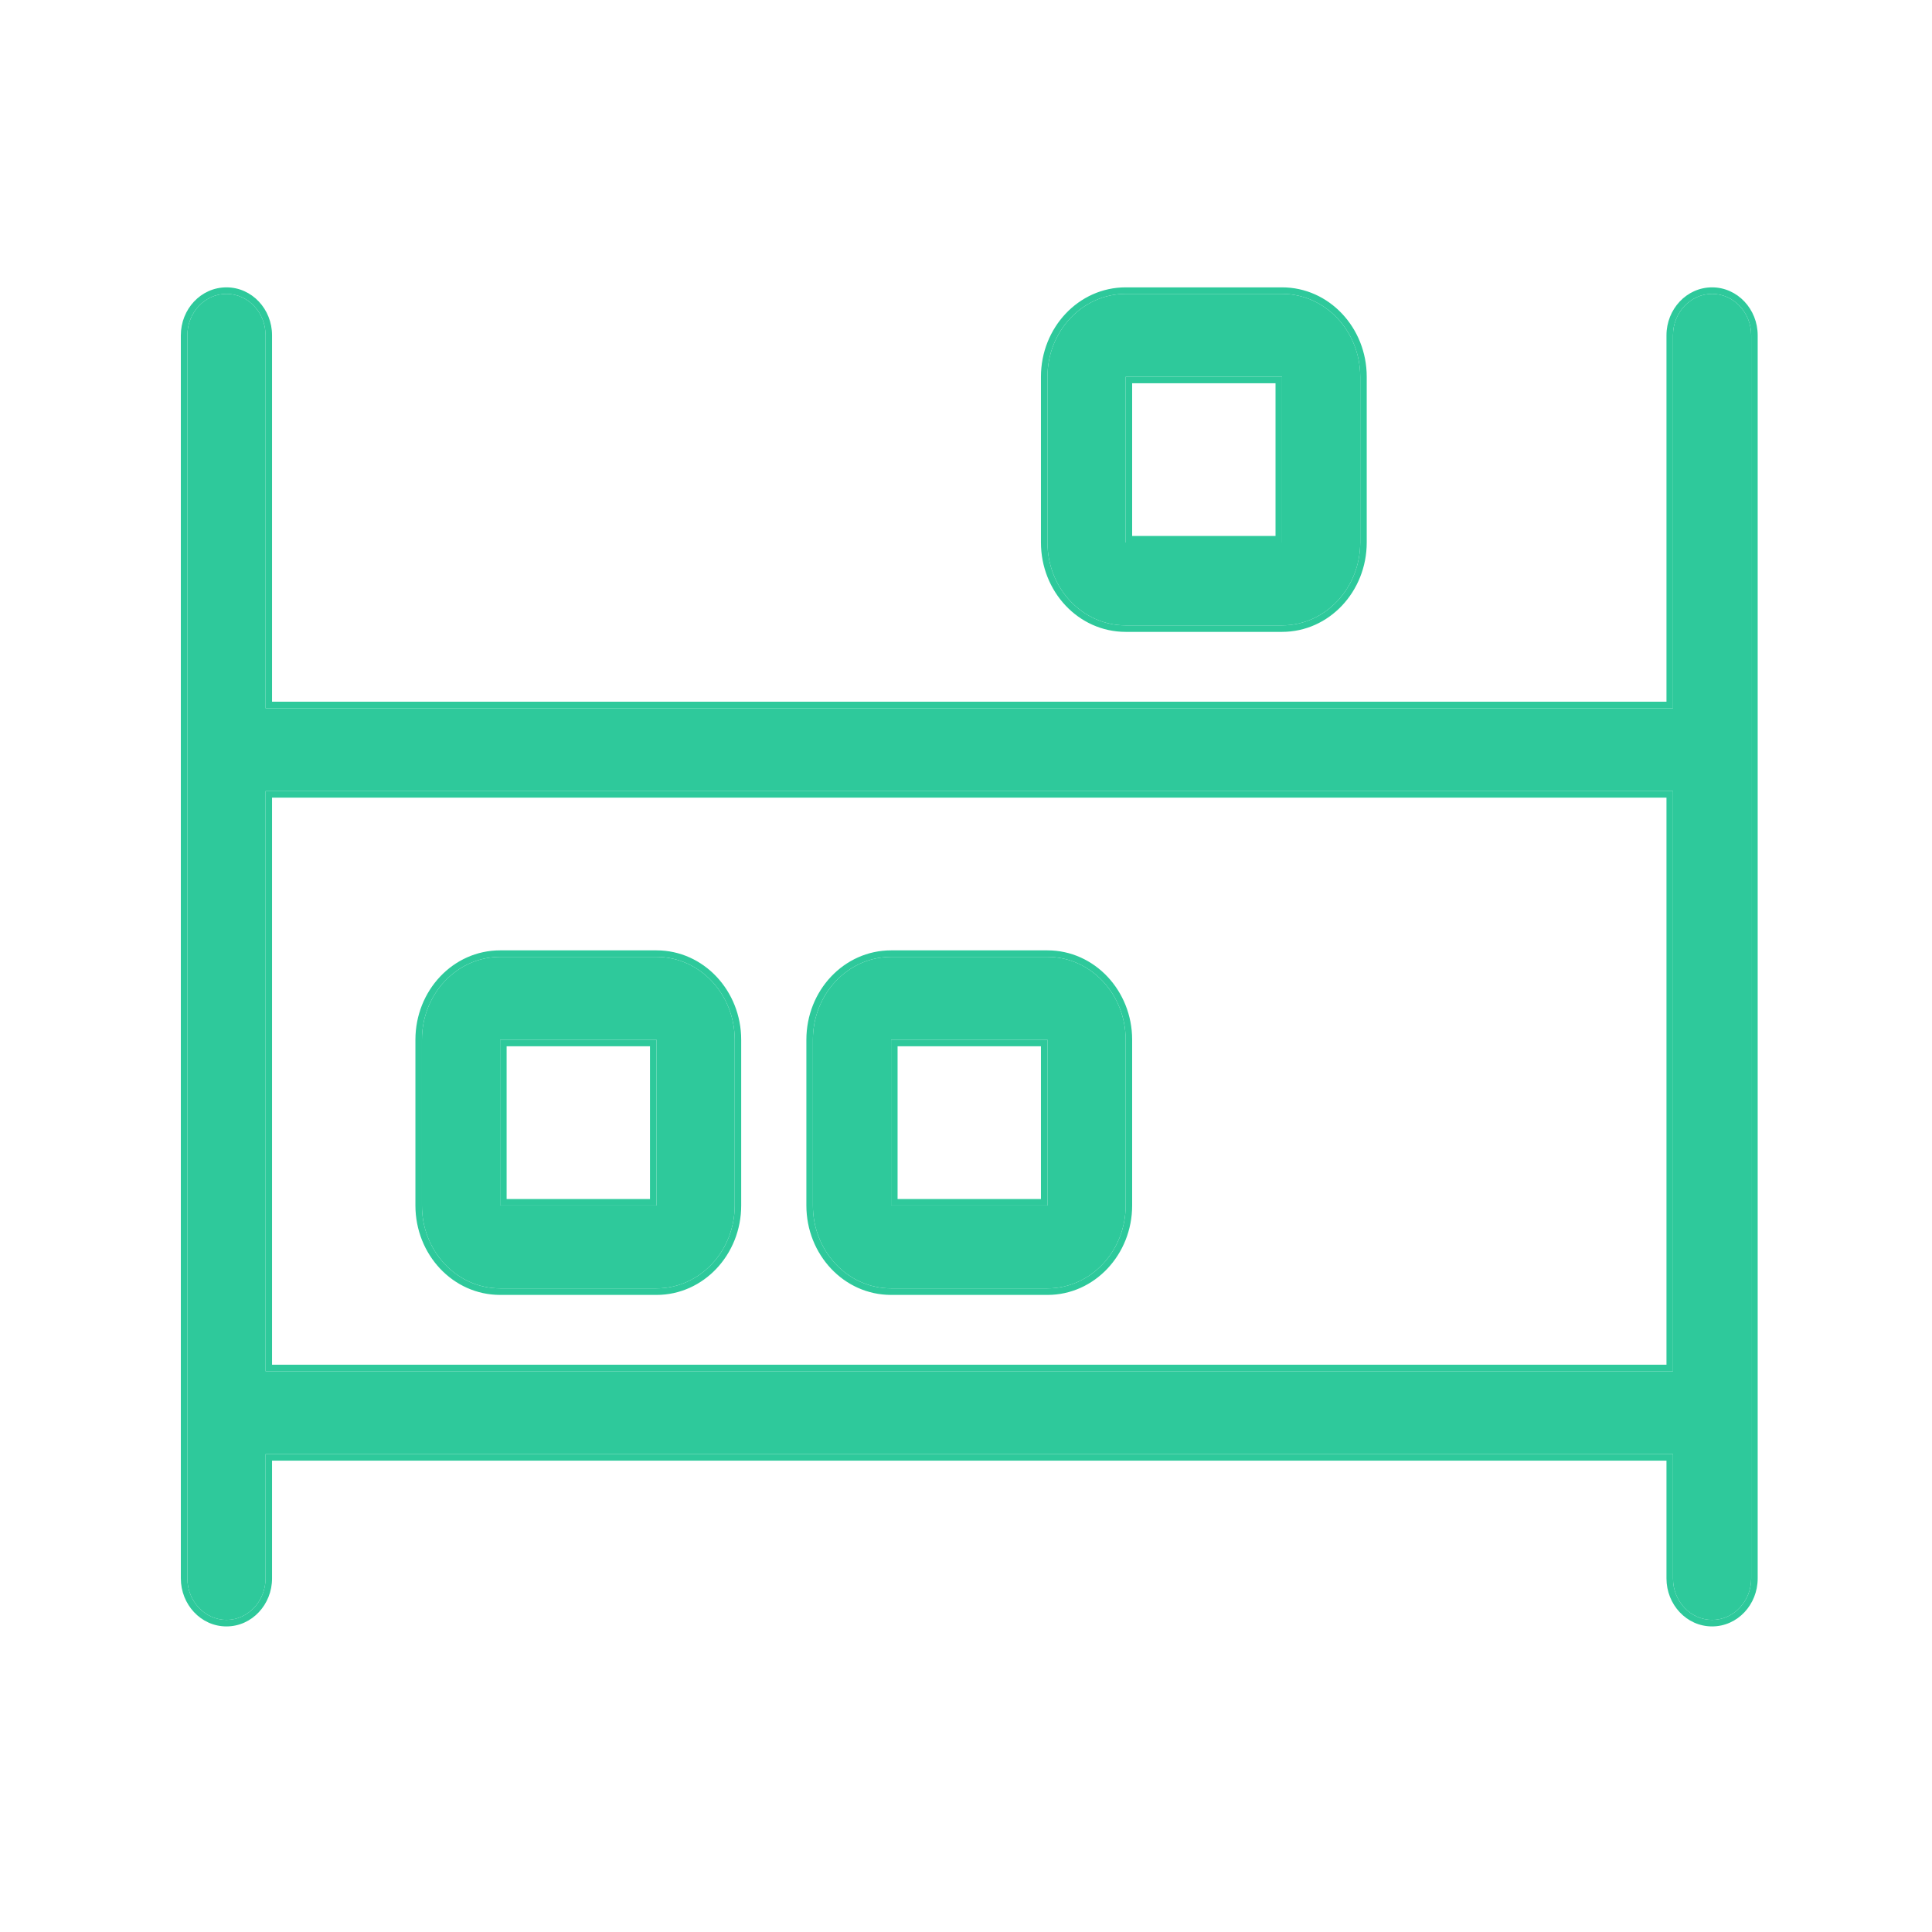
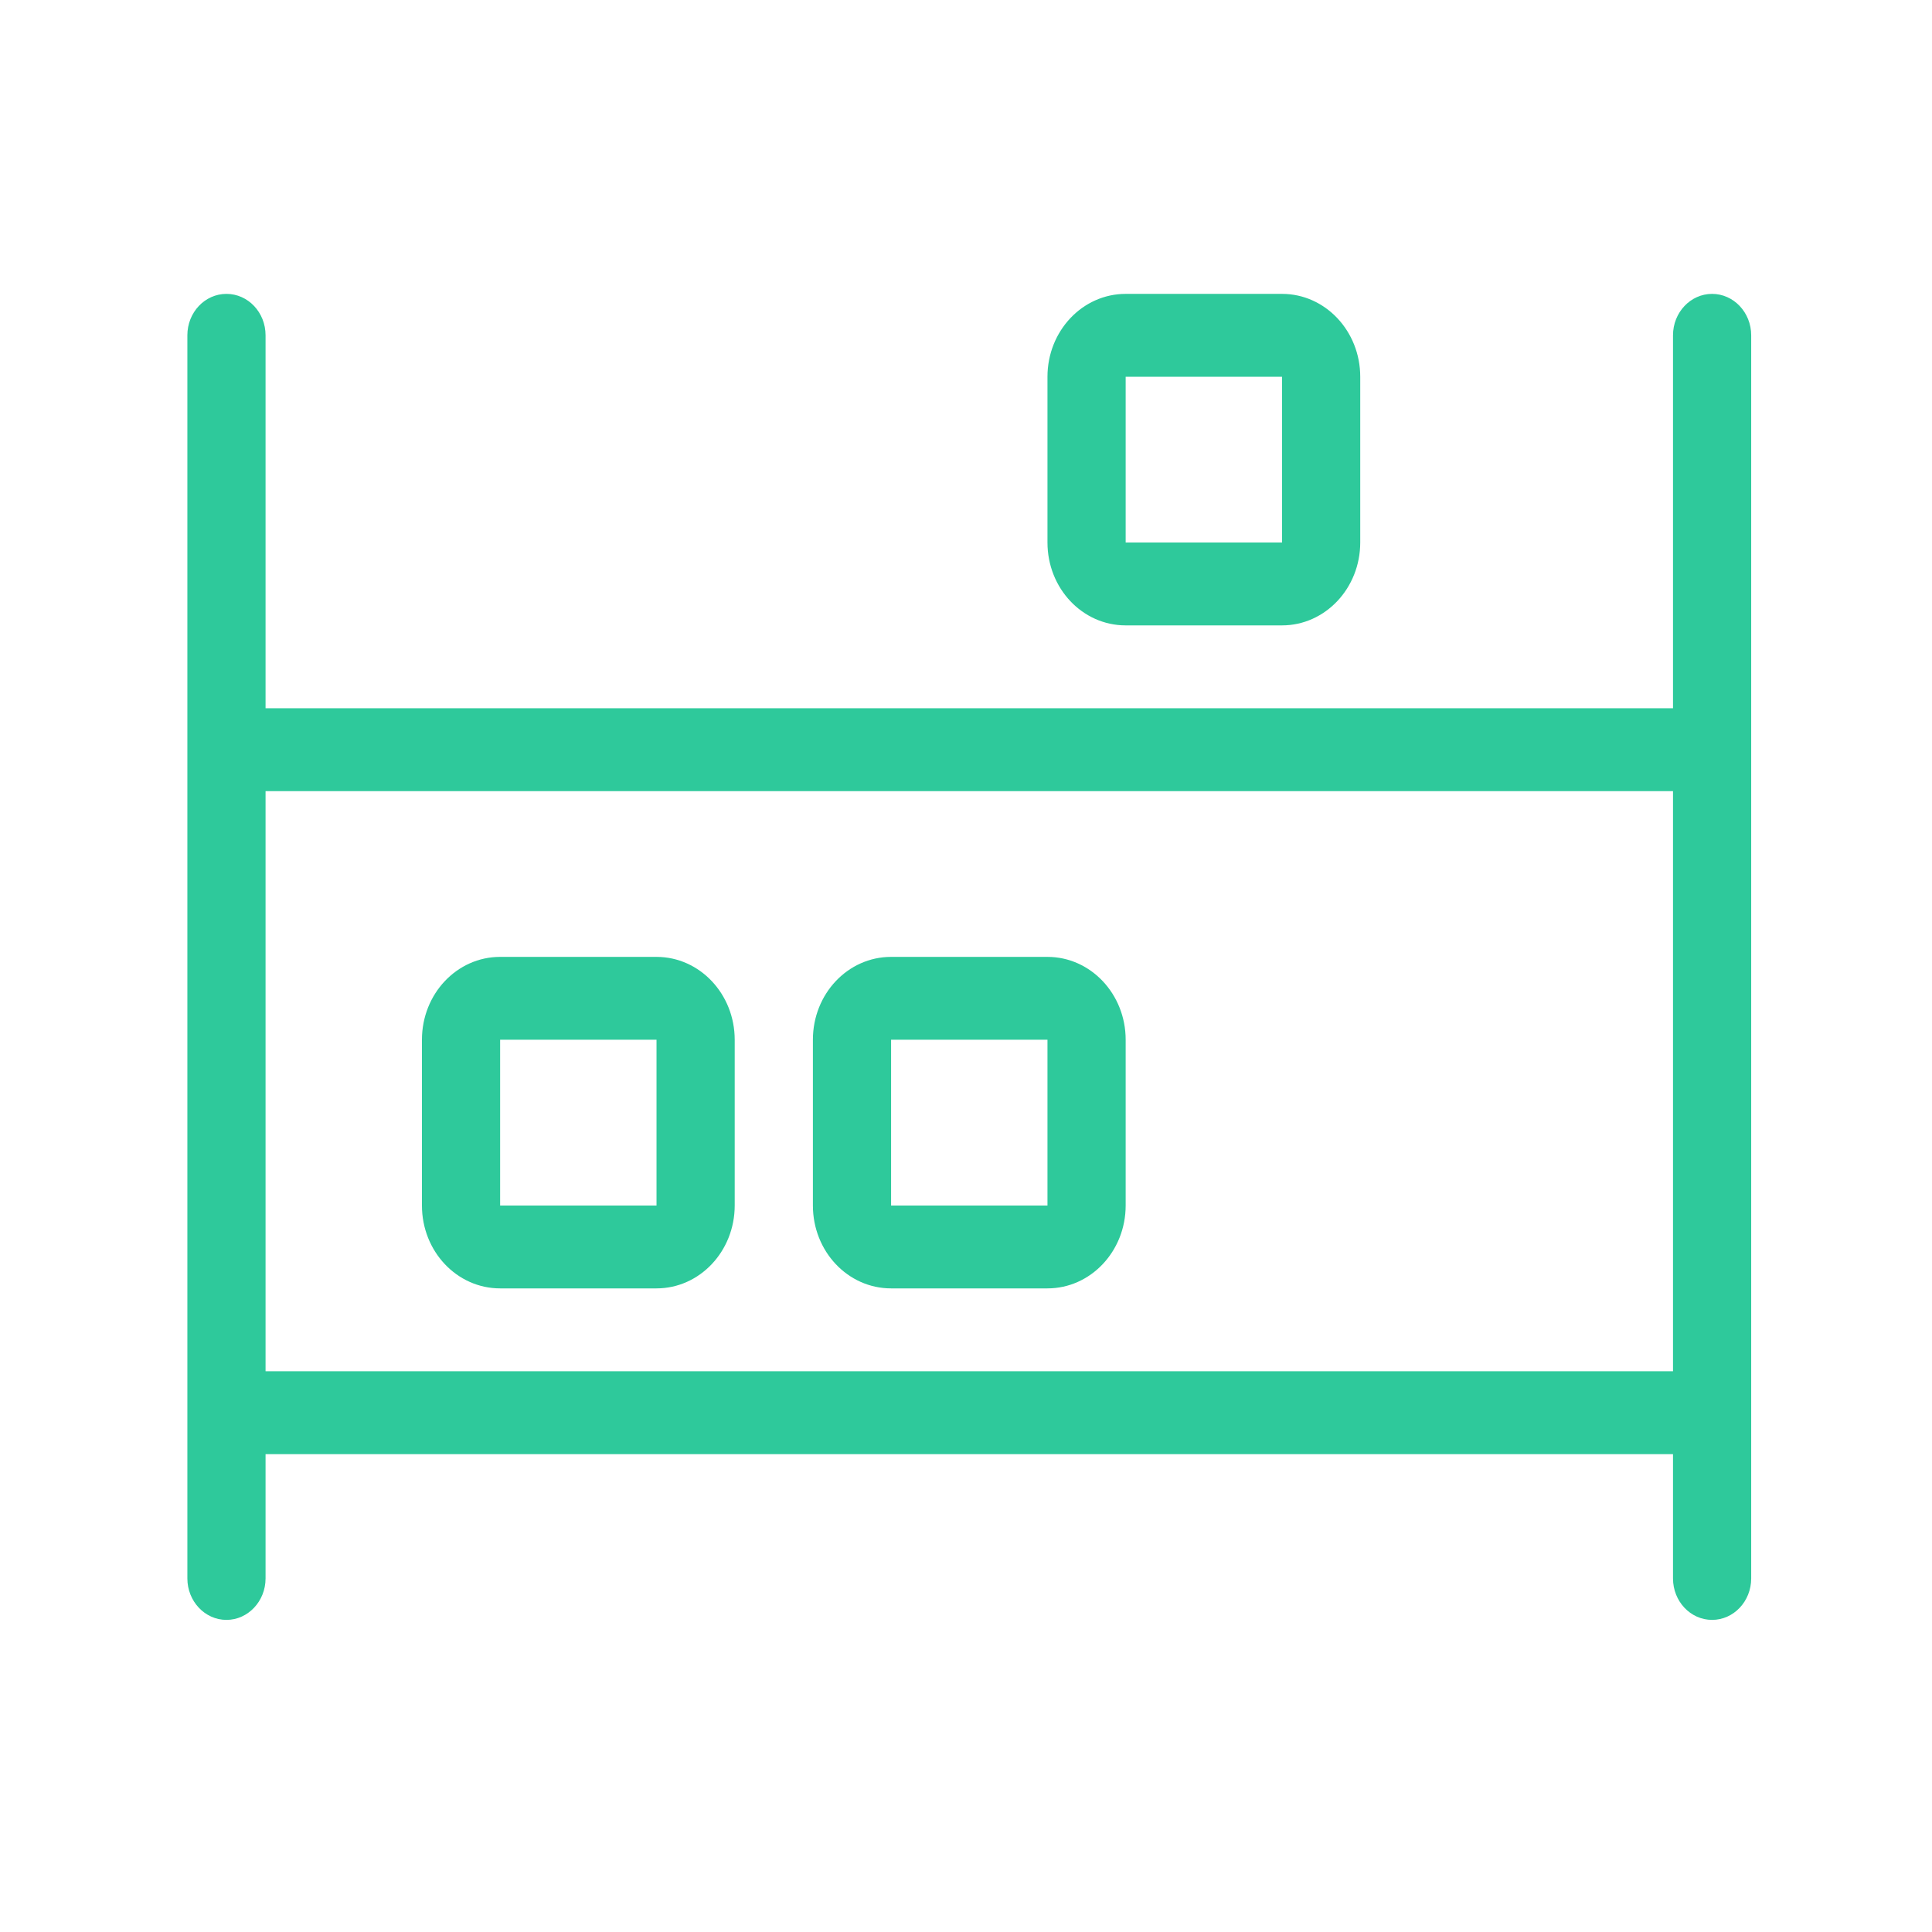
<svg xmlns="http://www.w3.org/2000/svg" width="53" height="53" viewBox="0 0 53 53" fill="none">
  <path d="M46.967 8.062C46.377 8.062 45.895 8.57 45.895 9.198V19.429H7.285V9.198C7.285 8.57 6.805 8.062 6.212 8.062C5.62 8.062 5.14 8.57 5.14 9.198V43.301C5.14 43.926 5.62 44.438 6.212 44.438C6.804 44.438 7.285 43.926 7.285 43.301V39.891H45.895V43.301C45.895 43.929 46.375 44.438 46.967 44.438C47.559 44.438 48.04 43.929 48.04 43.301V9.198C48.04 8.57 47.557 8.062 46.967 8.062ZM45.895 37.617H7.285V21.703H45.895V37.617ZM30.88 17.156H35.17C36.354 17.156 37.315 16.137 37.315 14.882V10.335C37.315 9.08 36.354 8.062 35.17 8.062H30.88C29.695 8.062 28.735 9.08 28.735 10.335V14.882C28.735 16.14 29.693 17.156 30.88 17.156ZM30.88 10.335H35.17V14.882H30.88V10.335ZM24.445 35.344H28.735C29.919 35.344 30.88 34.326 30.88 33.07V28.523C30.88 27.268 29.919 26.25 28.735 26.25H24.445C23.258 26.25 22.3 27.266 22.3 28.523V33.07C22.3 34.328 23.258 35.344 24.445 35.344ZM24.445 28.523H28.735V33.07H24.445V28.523ZM13.72 35.344H18.01C19.194 35.344 20.155 34.326 20.155 33.07V28.523C20.155 27.268 19.194 26.25 18.01 26.25H13.72C12.533 26.25 11.575 27.266 11.575 28.523V33.07C11.575 34.328 12.533 35.344 13.72 35.344ZM13.72 28.523H18.01V33.07H13.72V28.523Z" fill="#2EC99B" />
-   <path fill-rule="evenodd" clip-rule="evenodd" d="M45.716 9.198C45.716 8.481 46.269 7.883 46.967 7.883C47.665 7.883 48.218 8.481 48.218 9.198V43.301C48.218 44.018 47.668 44.617 46.967 44.617C46.267 44.617 45.716 44.018 45.716 43.301V40.069H7.463V43.301C7.463 44.015 6.913 44.617 6.212 44.617C5.511 44.617 4.961 44.015 4.961 43.301V9.198C4.961 8.482 5.511 7.883 6.212 7.883C6.913 7.883 7.463 8.482 7.463 9.198V19.25H45.716V9.198ZM7.463 37.438H45.716V21.881H7.463V37.438ZM35.17 17.334H30.88C29.585 17.334 28.556 16.228 28.556 14.882V10.335C28.556 8.991 29.587 7.883 30.88 7.883H35.17C36.462 7.883 37.493 8.991 37.493 10.335V14.882C37.493 16.226 36.462 17.334 35.17 17.334ZM34.991 10.514H31.058V14.703H34.991V10.514ZM28.735 35.523H24.445C23.15 35.523 22.121 34.416 22.121 33.07V28.523C22.121 27.177 23.15 26.071 24.445 26.071H28.735C30.027 26.071 31.058 27.179 31.058 28.523V33.07C31.058 34.414 30.027 35.523 28.735 35.523ZM28.556 28.702H24.623V32.892H28.556V28.702ZM18.01 35.523H13.72C12.425 35.523 11.396 34.416 11.396 33.07V28.523C11.396 27.177 12.425 26.071 13.72 26.071H18.01C19.302 26.071 20.333 27.179 20.333 28.523V33.07C20.333 34.414 19.302 35.523 18.01 35.523ZM17.831 28.702H13.898V32.892H17.831V28.702ZM45.895 9.198C45.895 8.57 46.377 8.062 46.967 8.062C47.557 8.062 48.04 8.57 48.04 9.198V43.301C48.04 43.929 47.559 44.438 46.967 44.438C46.375 44.438 45.895 43.929 45.895 43.301V39.891H7.285V43.301C7.285 43.926 6.804 44.438 6.212 44.438C5.62 44.438 5.14 43.926 5.14 43.301V9.198C5.14 8.57 5.62 8.062 6.212 8.062C6.805 8.062 7.285 8.57 7.285 9.198V19.429H45.895V9.198ZM45.895 37.617V21.703H7.285V37.617H45.895ZM35.17 17.156H30.88C29.693 17.156 28.735 16.14 28.735 14.882V10.335C28.735 9.08 29.695 8.062 30.88 8.062H35.17C36.354 8.062 37.315 9.08 37.315 10.335V14.882C37.315 16.137 36.354 17.156 35.17 17.156ZM30.88 10.335V14.882H35.17V10.335H30.88ZM28.735 35.344H24.445C23.258 35.344 22.3 34.328 22.3 33.07V28.523C22.3 27.266 23.258 26.25 24.445 26.25H28.735C29.919 26.25 30.88 27.268 30.88 28.523V33.07C30.88 34.326 29.919 35.344 28.735 35.344ZM24.445 28.523V33.07H28.735V28.523H24.445ZM18.01 35.344H13.72C12.533 35.344 11.575 34.328 11.575 33.07V28.523C11.575 27.266 12.533 26.25 13.72 26.25H18.01C19.194 26.25 20.155 27.268 20.155 28.523V33.07C20.155 34.326 19.194 35.344 18.01 35.344ZM13.72 28.523V33.07H18.01V28.523H13.72Z" fill="#2EC99B" />
</svg>